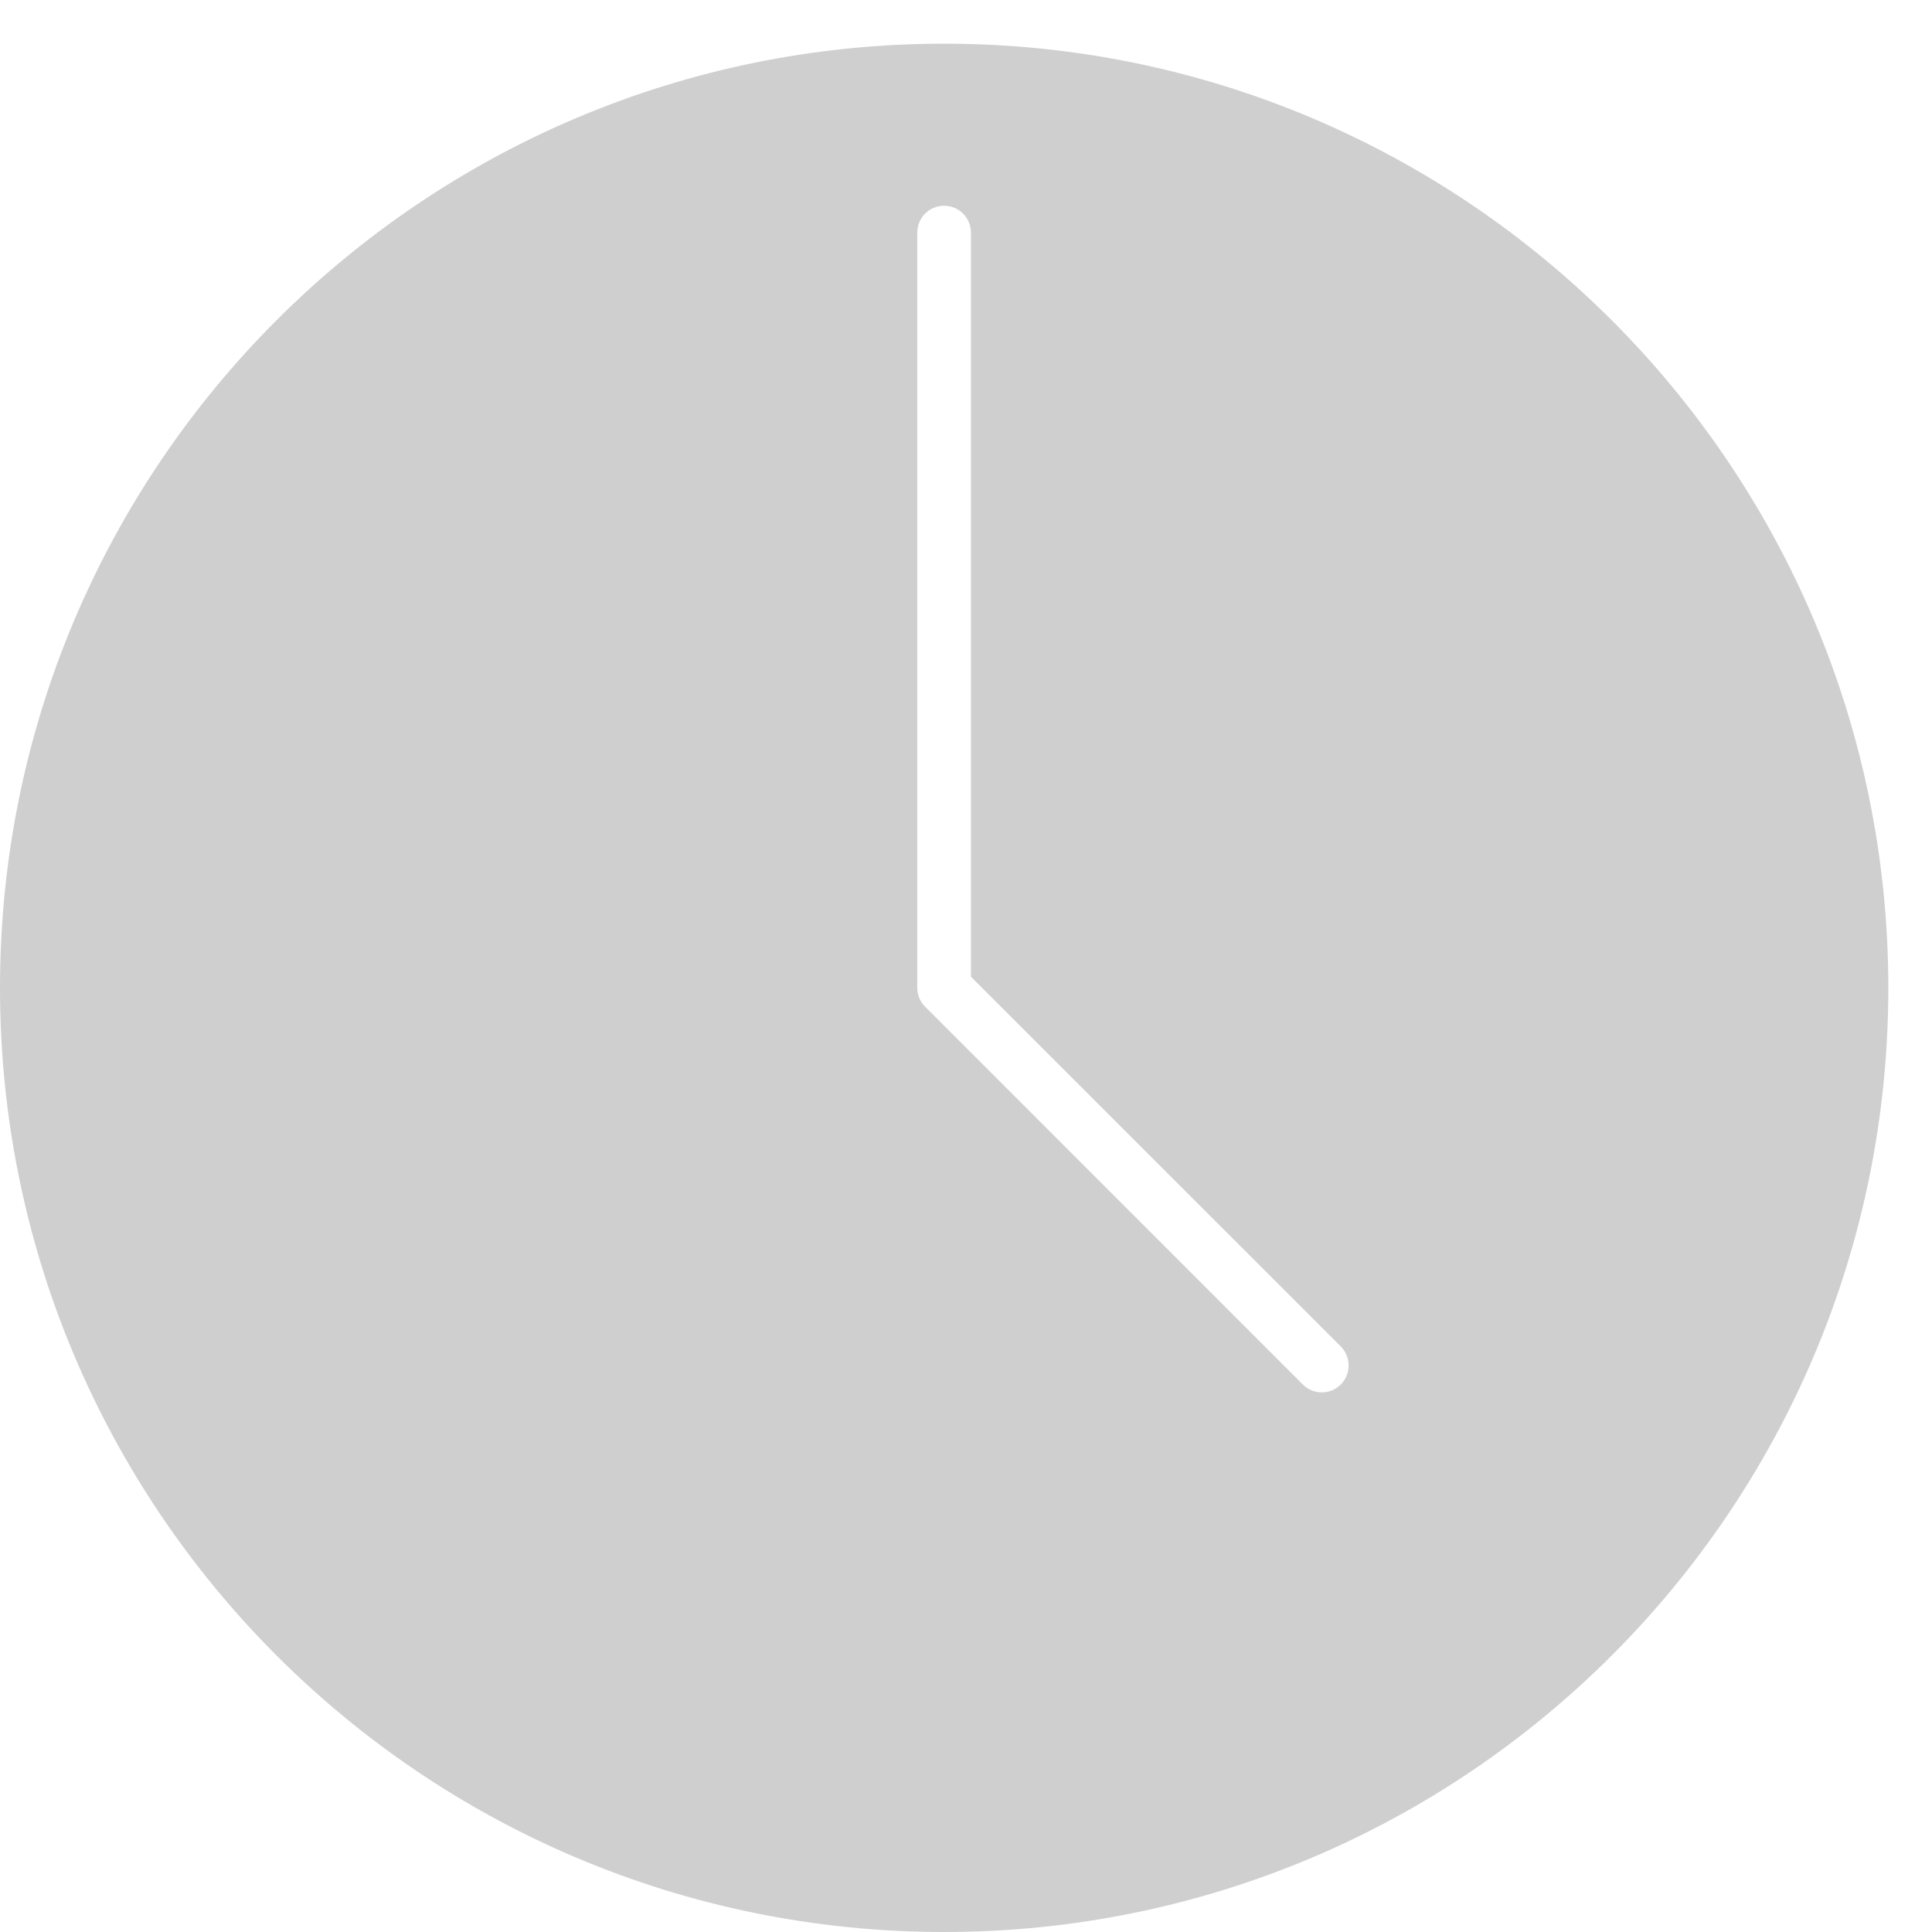
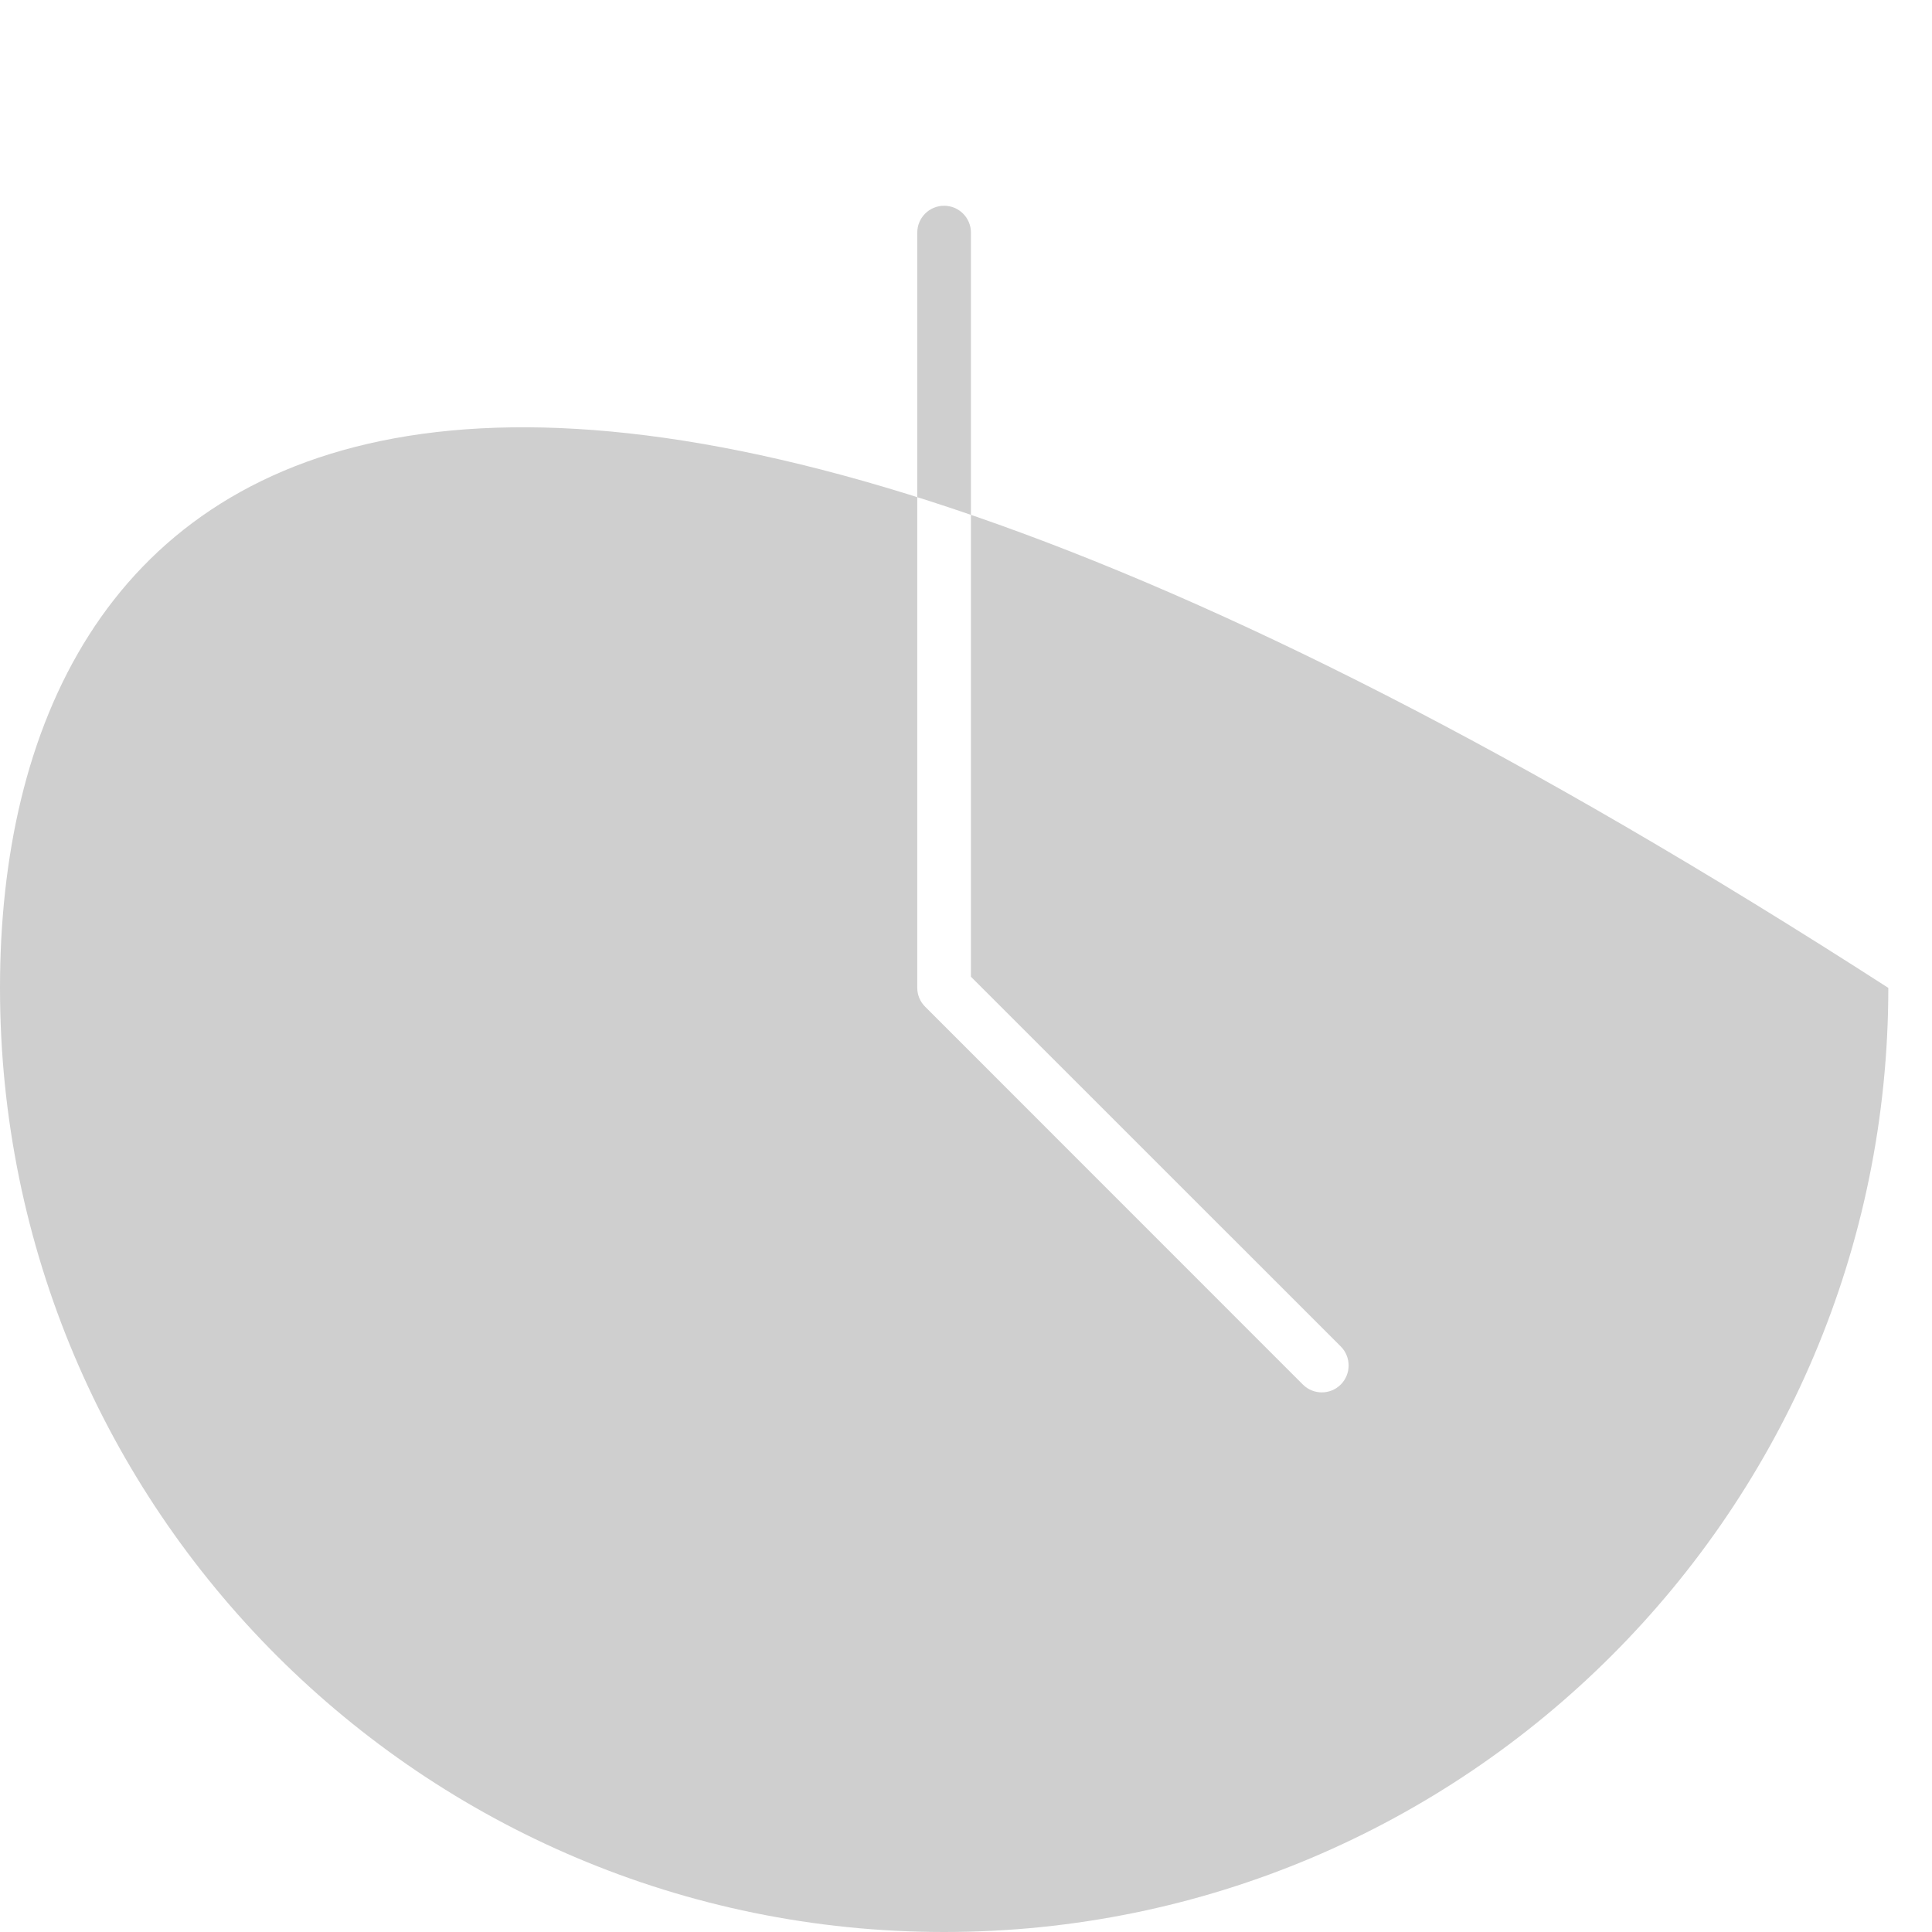
<svg xmlns="http://www.w3.org/2000/svg" width="18" height="18" viewBox="0 0 18 18" fill="none">
-   <path fill-rule="evenodd" clip-rule="evenodd" d="M8.796 18C13.654 18 17.593 14.062 17.593 9.204C17.593 4.346 13.654 0.407 8.796 0.407C3.938 0.407 0 4.346 0 9.204C0 14.062 3.938 18 8.796 18ZM9.046 2.167C9.046 2.029 8.934 1.917 8.796 1.917C8.658 1.917 8.546 2.029 8.546 2.167V9.204C8.546 9.27 8.573 9.334 8.62 9.38L12.138 12.899C12.236 12.997 12.394 12.997 12.492 12.899C12.589 12.801 12.589 12.643 12.492 12.545L9.046 9.1V2.167Z" fill="#CFCFCF" />
+   <path fill-rule="evenodd" clip-rule="evenodd" d="M8.796 18C13.654 18 17.593 14.062 17.593 9.204C3.938 0.407 0 4.346 0 9.204C0 14.062 3.938 18 8.796 18ZM9.046 2.167C9.046 2.029 8.934 1.917 8.796 1.917C8.658 1.917 8.546 2.029 8.546 2.167V9.204C8.546 9.27 8.573 9.334 8.62 9.38L12.138 12.899C12.236 12.997 12.394 12.997 12.492 12.899C12.589 12.801 12.589 12.643 12.492 12.545L9.046 9.1V2.167Z" fill="#CFCFCF" />
</svg>